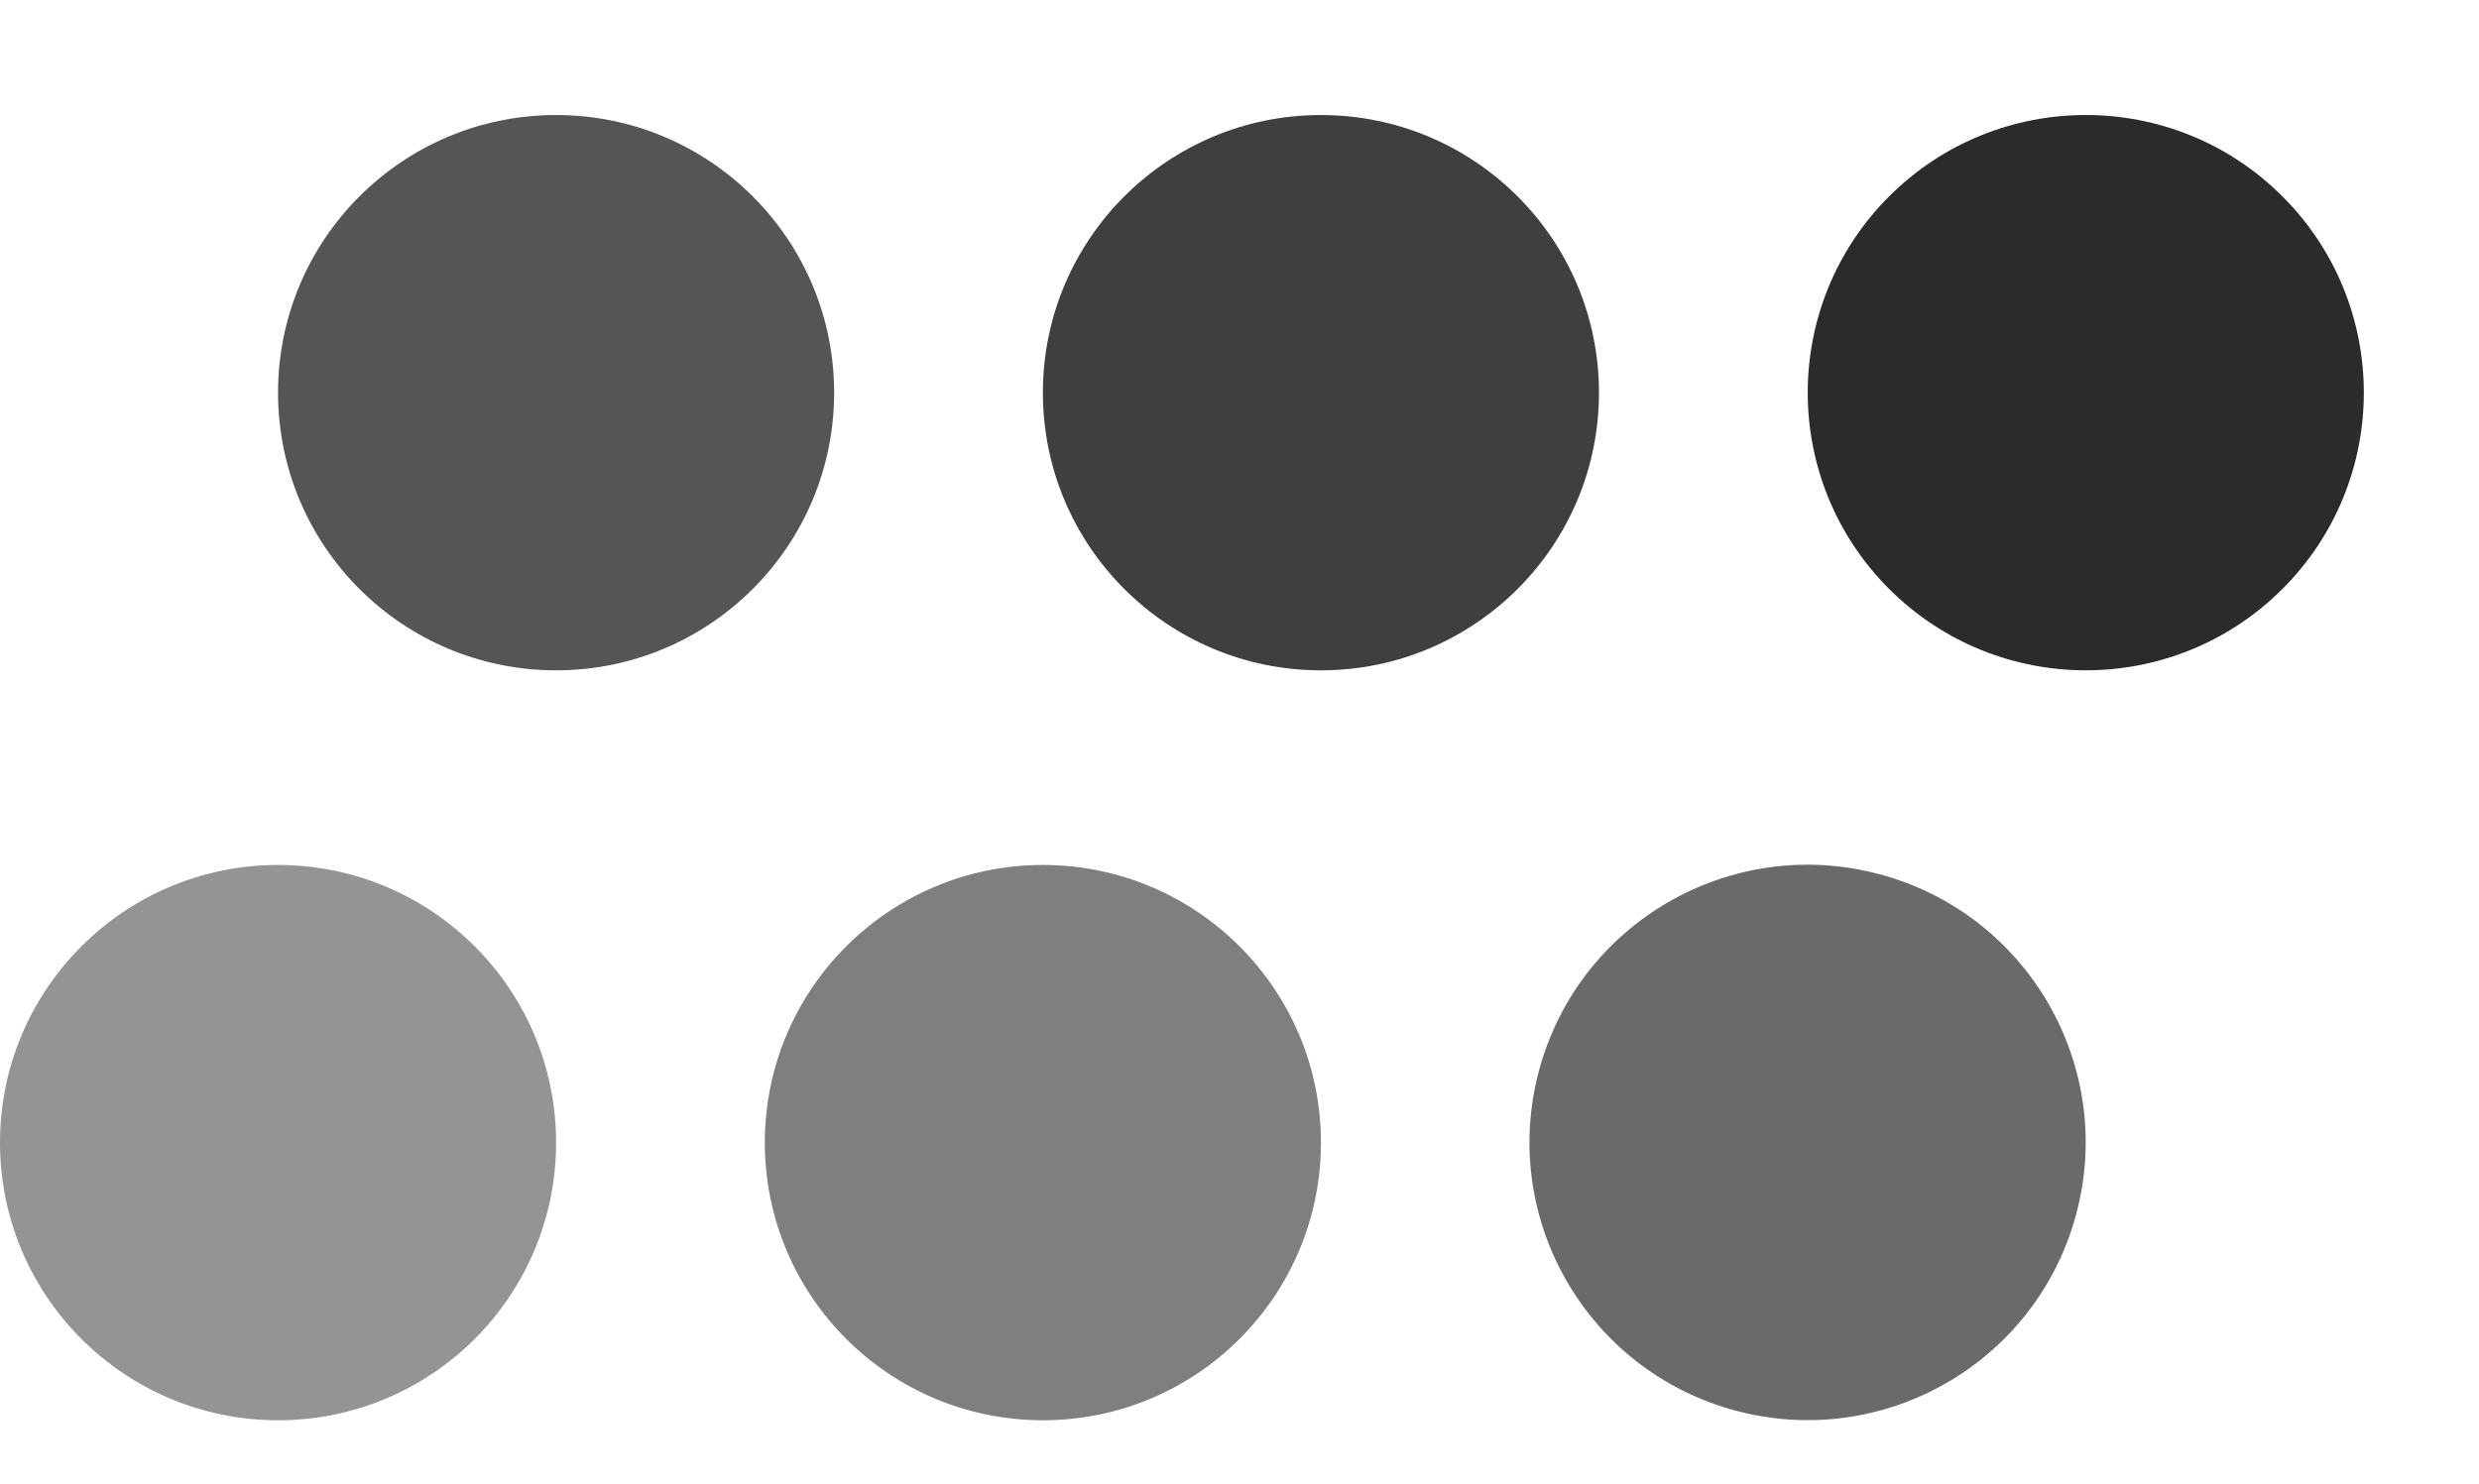
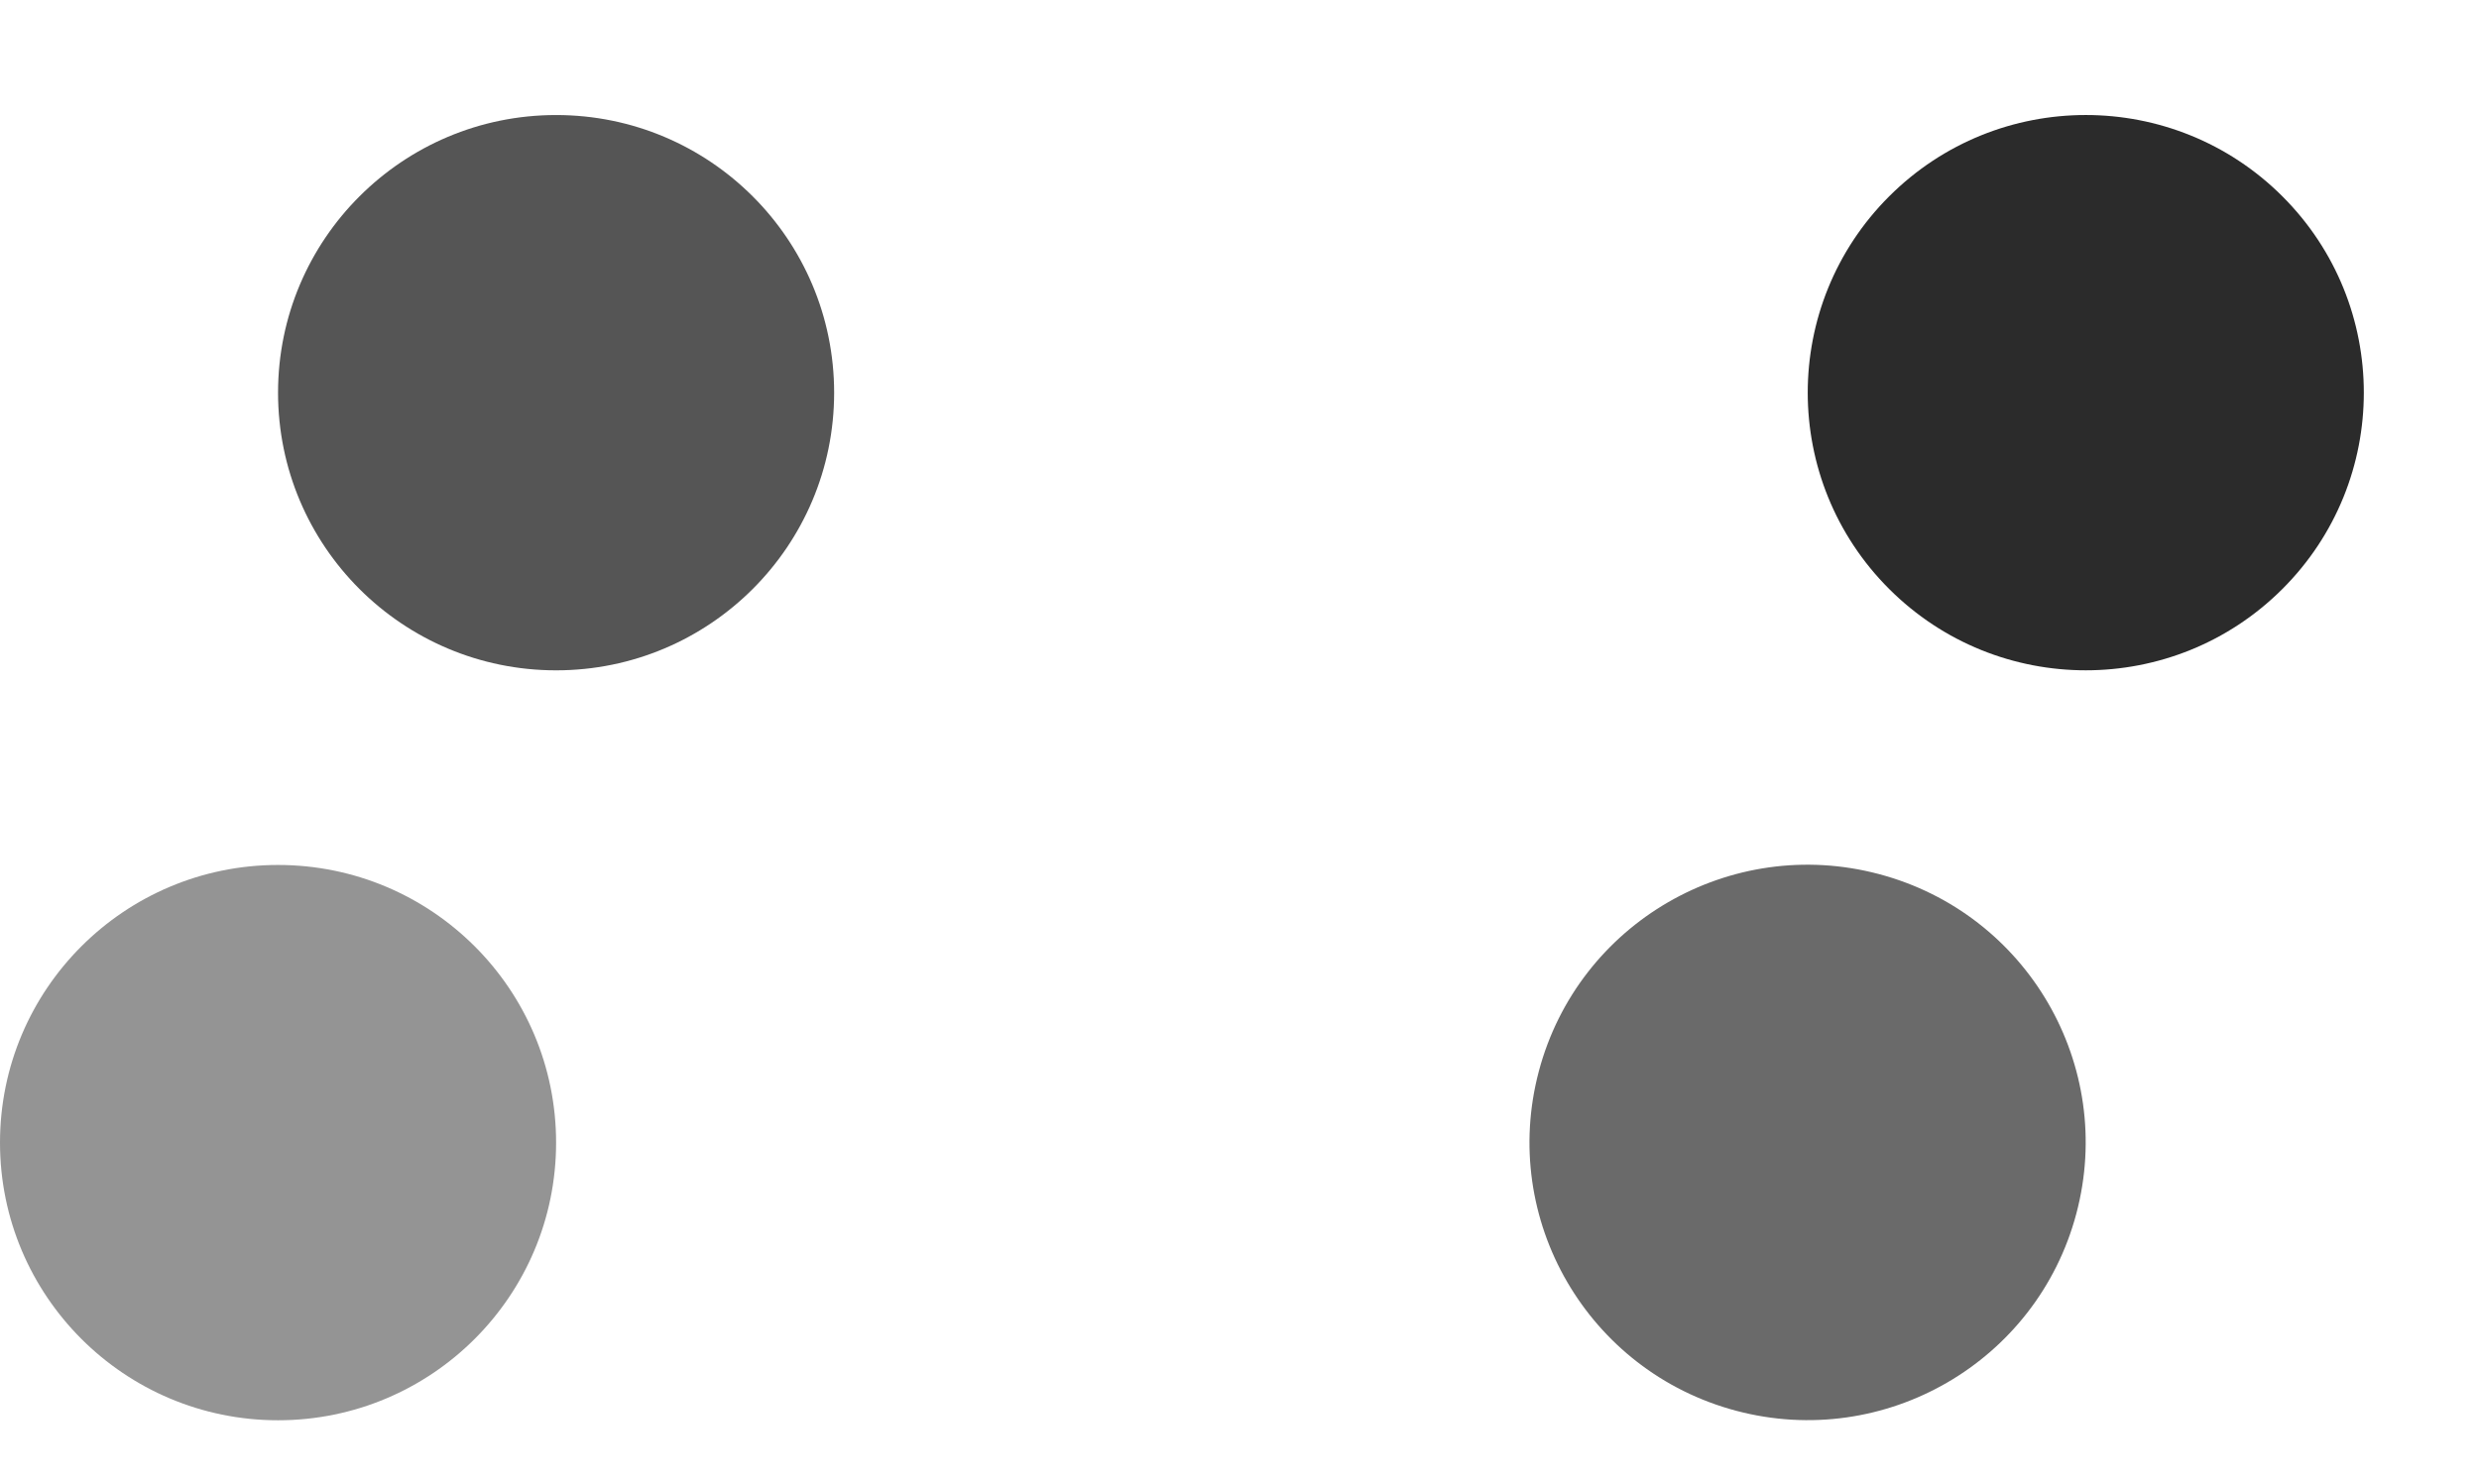
<svg xmlns="http://www.w3.org/2000/svg" width="788" height="472" viewBox="0 0 788 472" fill="none">
  <path d="M725.504 187.276C760.02 152.799 760.02 96.902 725.504 62.425C690.988 27.949 635.028 27.949 600.512 62.425C565.996 96.902 565.996 152.799 600.512 187.276C635.028 221.752 690.988 221.752 725.504 187.276Z" fill="#2B2B2B" />
-   <path opacity="0.9" d="M419.886 213.14C468.698 213.14 508.268 173.615 508.268 124.858C508.268 76.1 468.698 36.575 419.886 36.575C371.073 36.575 331.503 76.1 331.503 124.858C331.503 173.615 371.073 213.14 419.886 213.14Z" fill="#2B2B2B" />
  <path opacity="0.8" d="M176.766 213.14C225.578 213.14 265.149 173.615 265.149 124.858C265.149 76.1 225.578 36.575 176.766 36.575C127.953 36.575 88.383 76.1 88.383 124.858C88.383 173.615 127.953 213.14 176.766 213.14Z" fill="#2B2B2B" />
  <path opacity="0.7" d="M660.001 385.904C672.528 338.78 644.438 290.435 597.26 277.923C550.082 265.41 501.682 293.469 489.155 340.593C476.629 387.717 504.719 436.062 551.897 448.575C599.075 461.087 647.475 433.029 660.001 385.904Z" fill="#2B2B2B" />
-   <path opacity="0.6" d="M331.503 451.59C380.315 451.59 419.885 412.064 419.885 363.307C419.885 314.55 380.315 275.025 331.503 275.025C282.69 275.025 243.12 314.55 243.12 363.307C243.12 412.064 282.69 451.59 331.503 451.59Z" fill="#2B2B2B" />
  <path opacity="0.5" d="M88.383 451.59C137.196 451.59 176.766 412.064 176.766 363.307C176.766 314.55 137.196 275.025 88.383 275.025C39.57 275.025 0 314.55 0 363.307C0 412.064 39.57 451.59 88.383 451.59Z" fill="#2B2B2B" />
</svg>